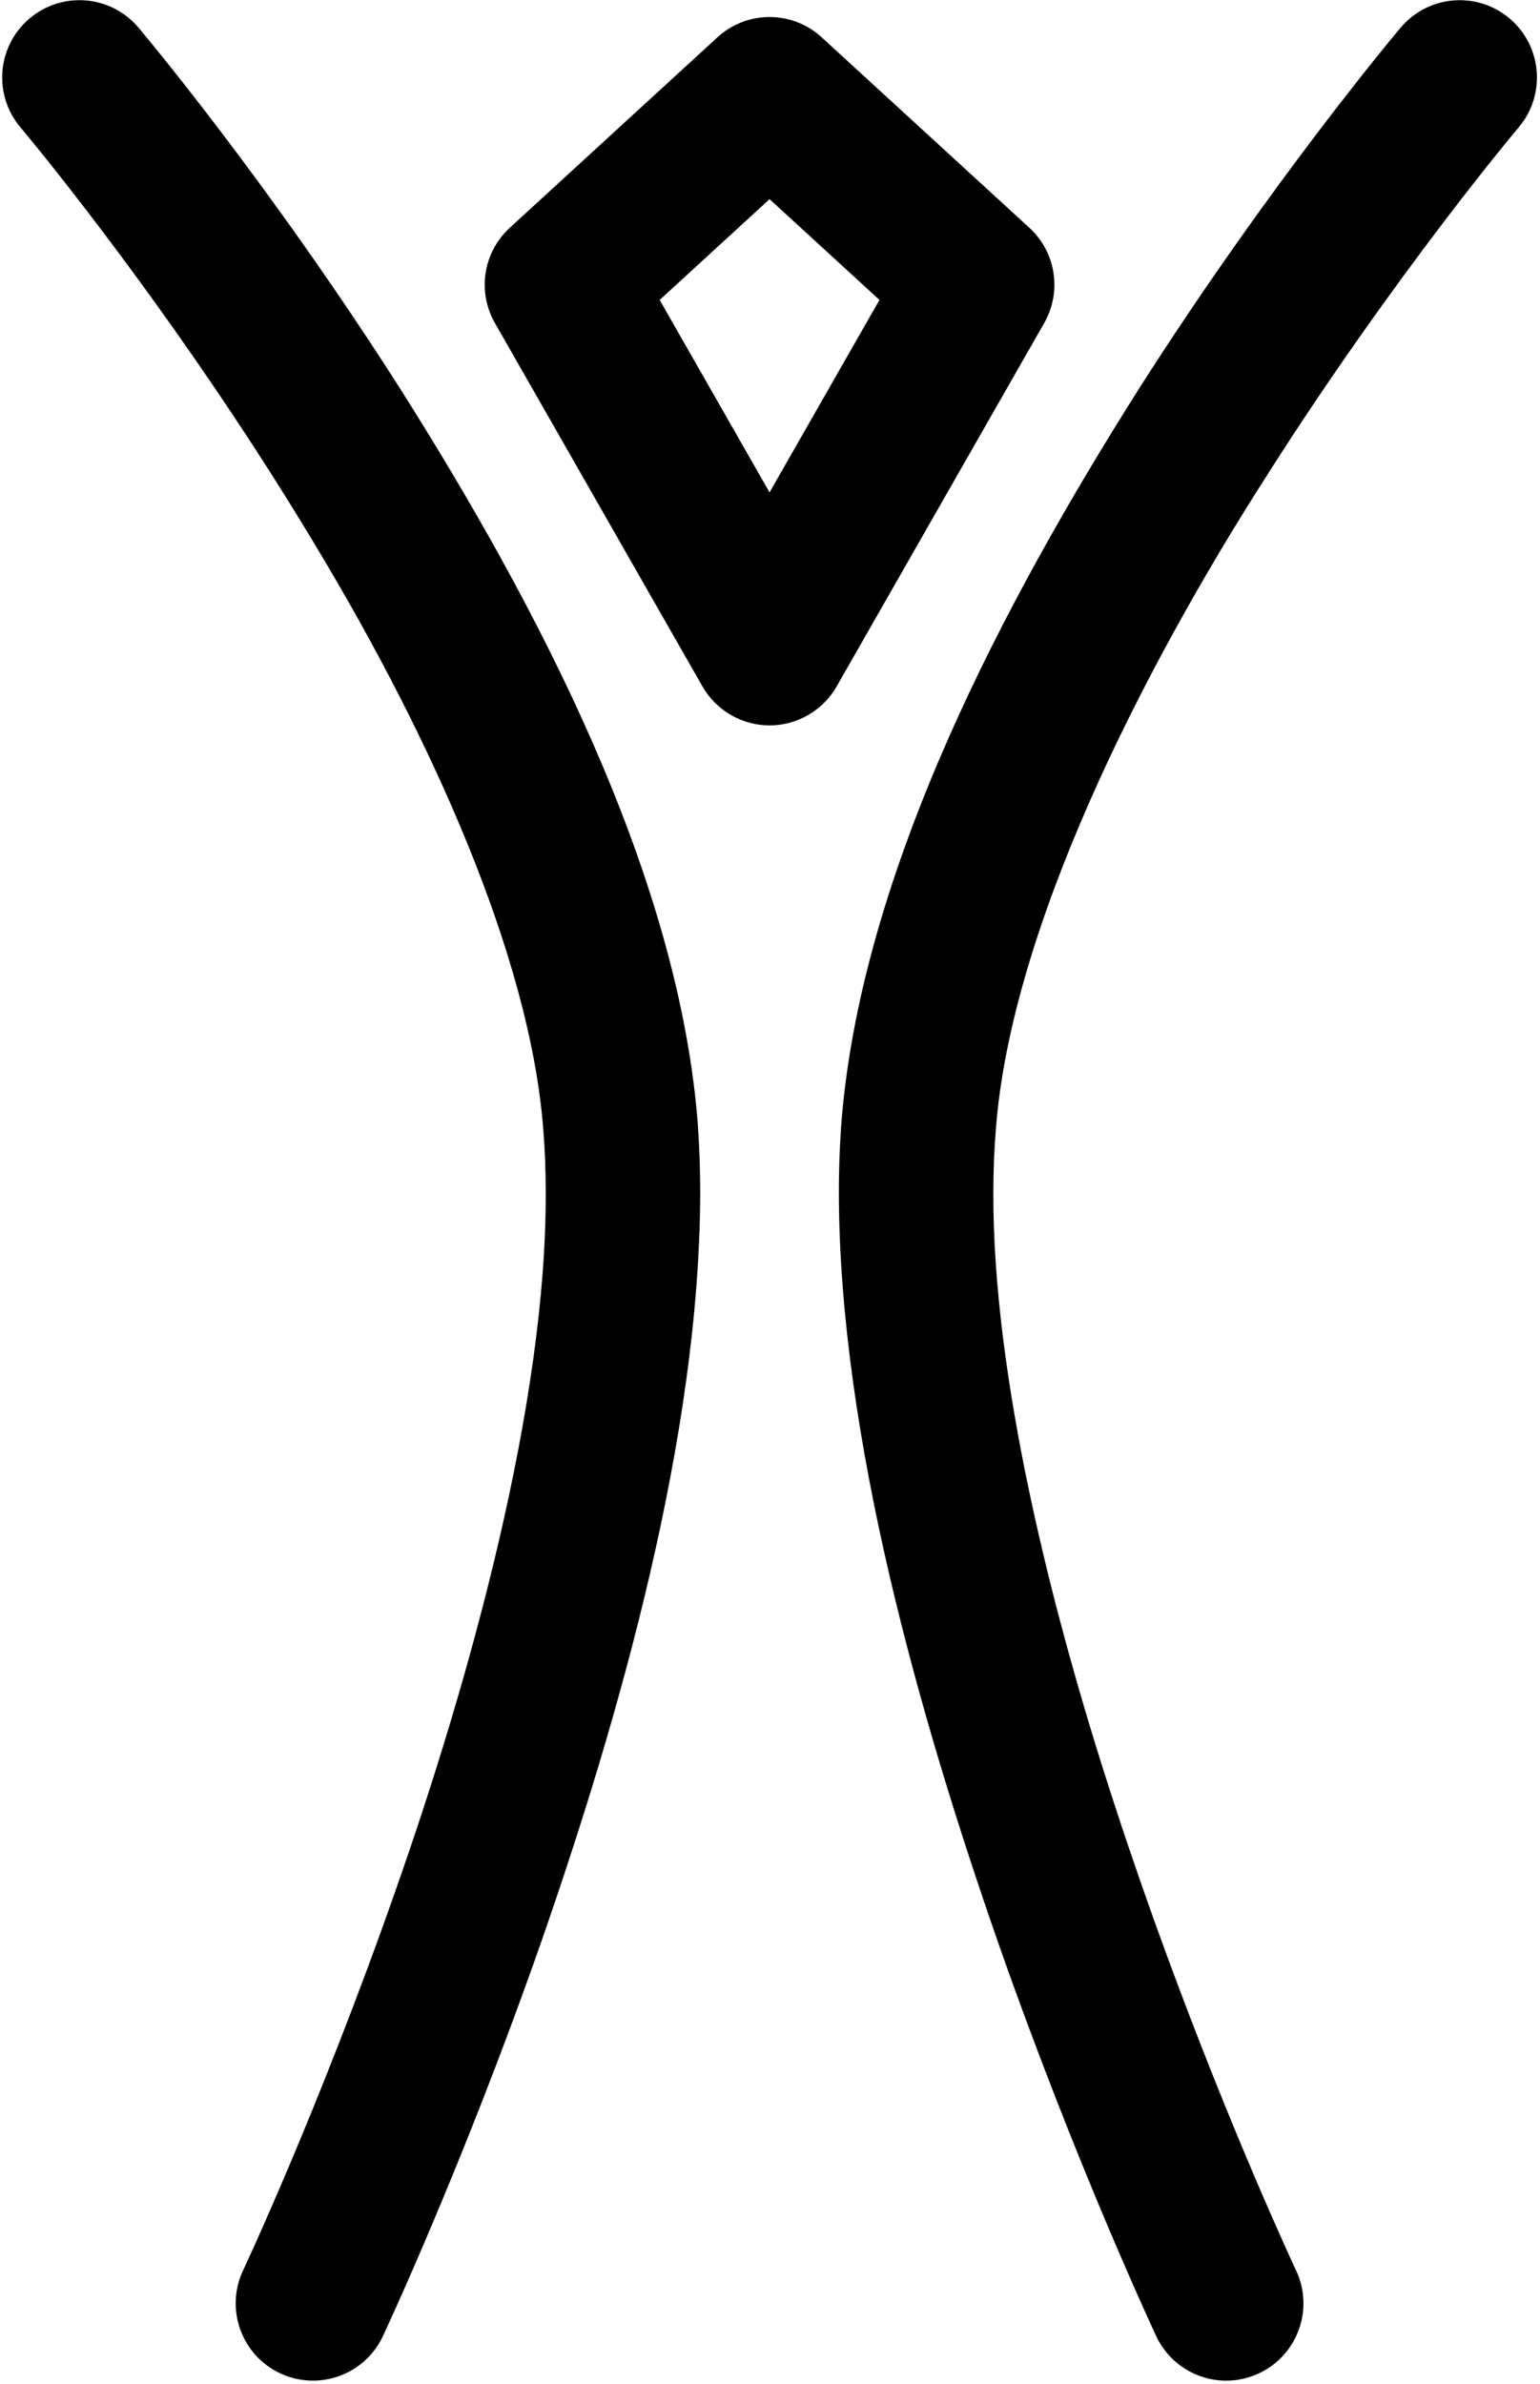
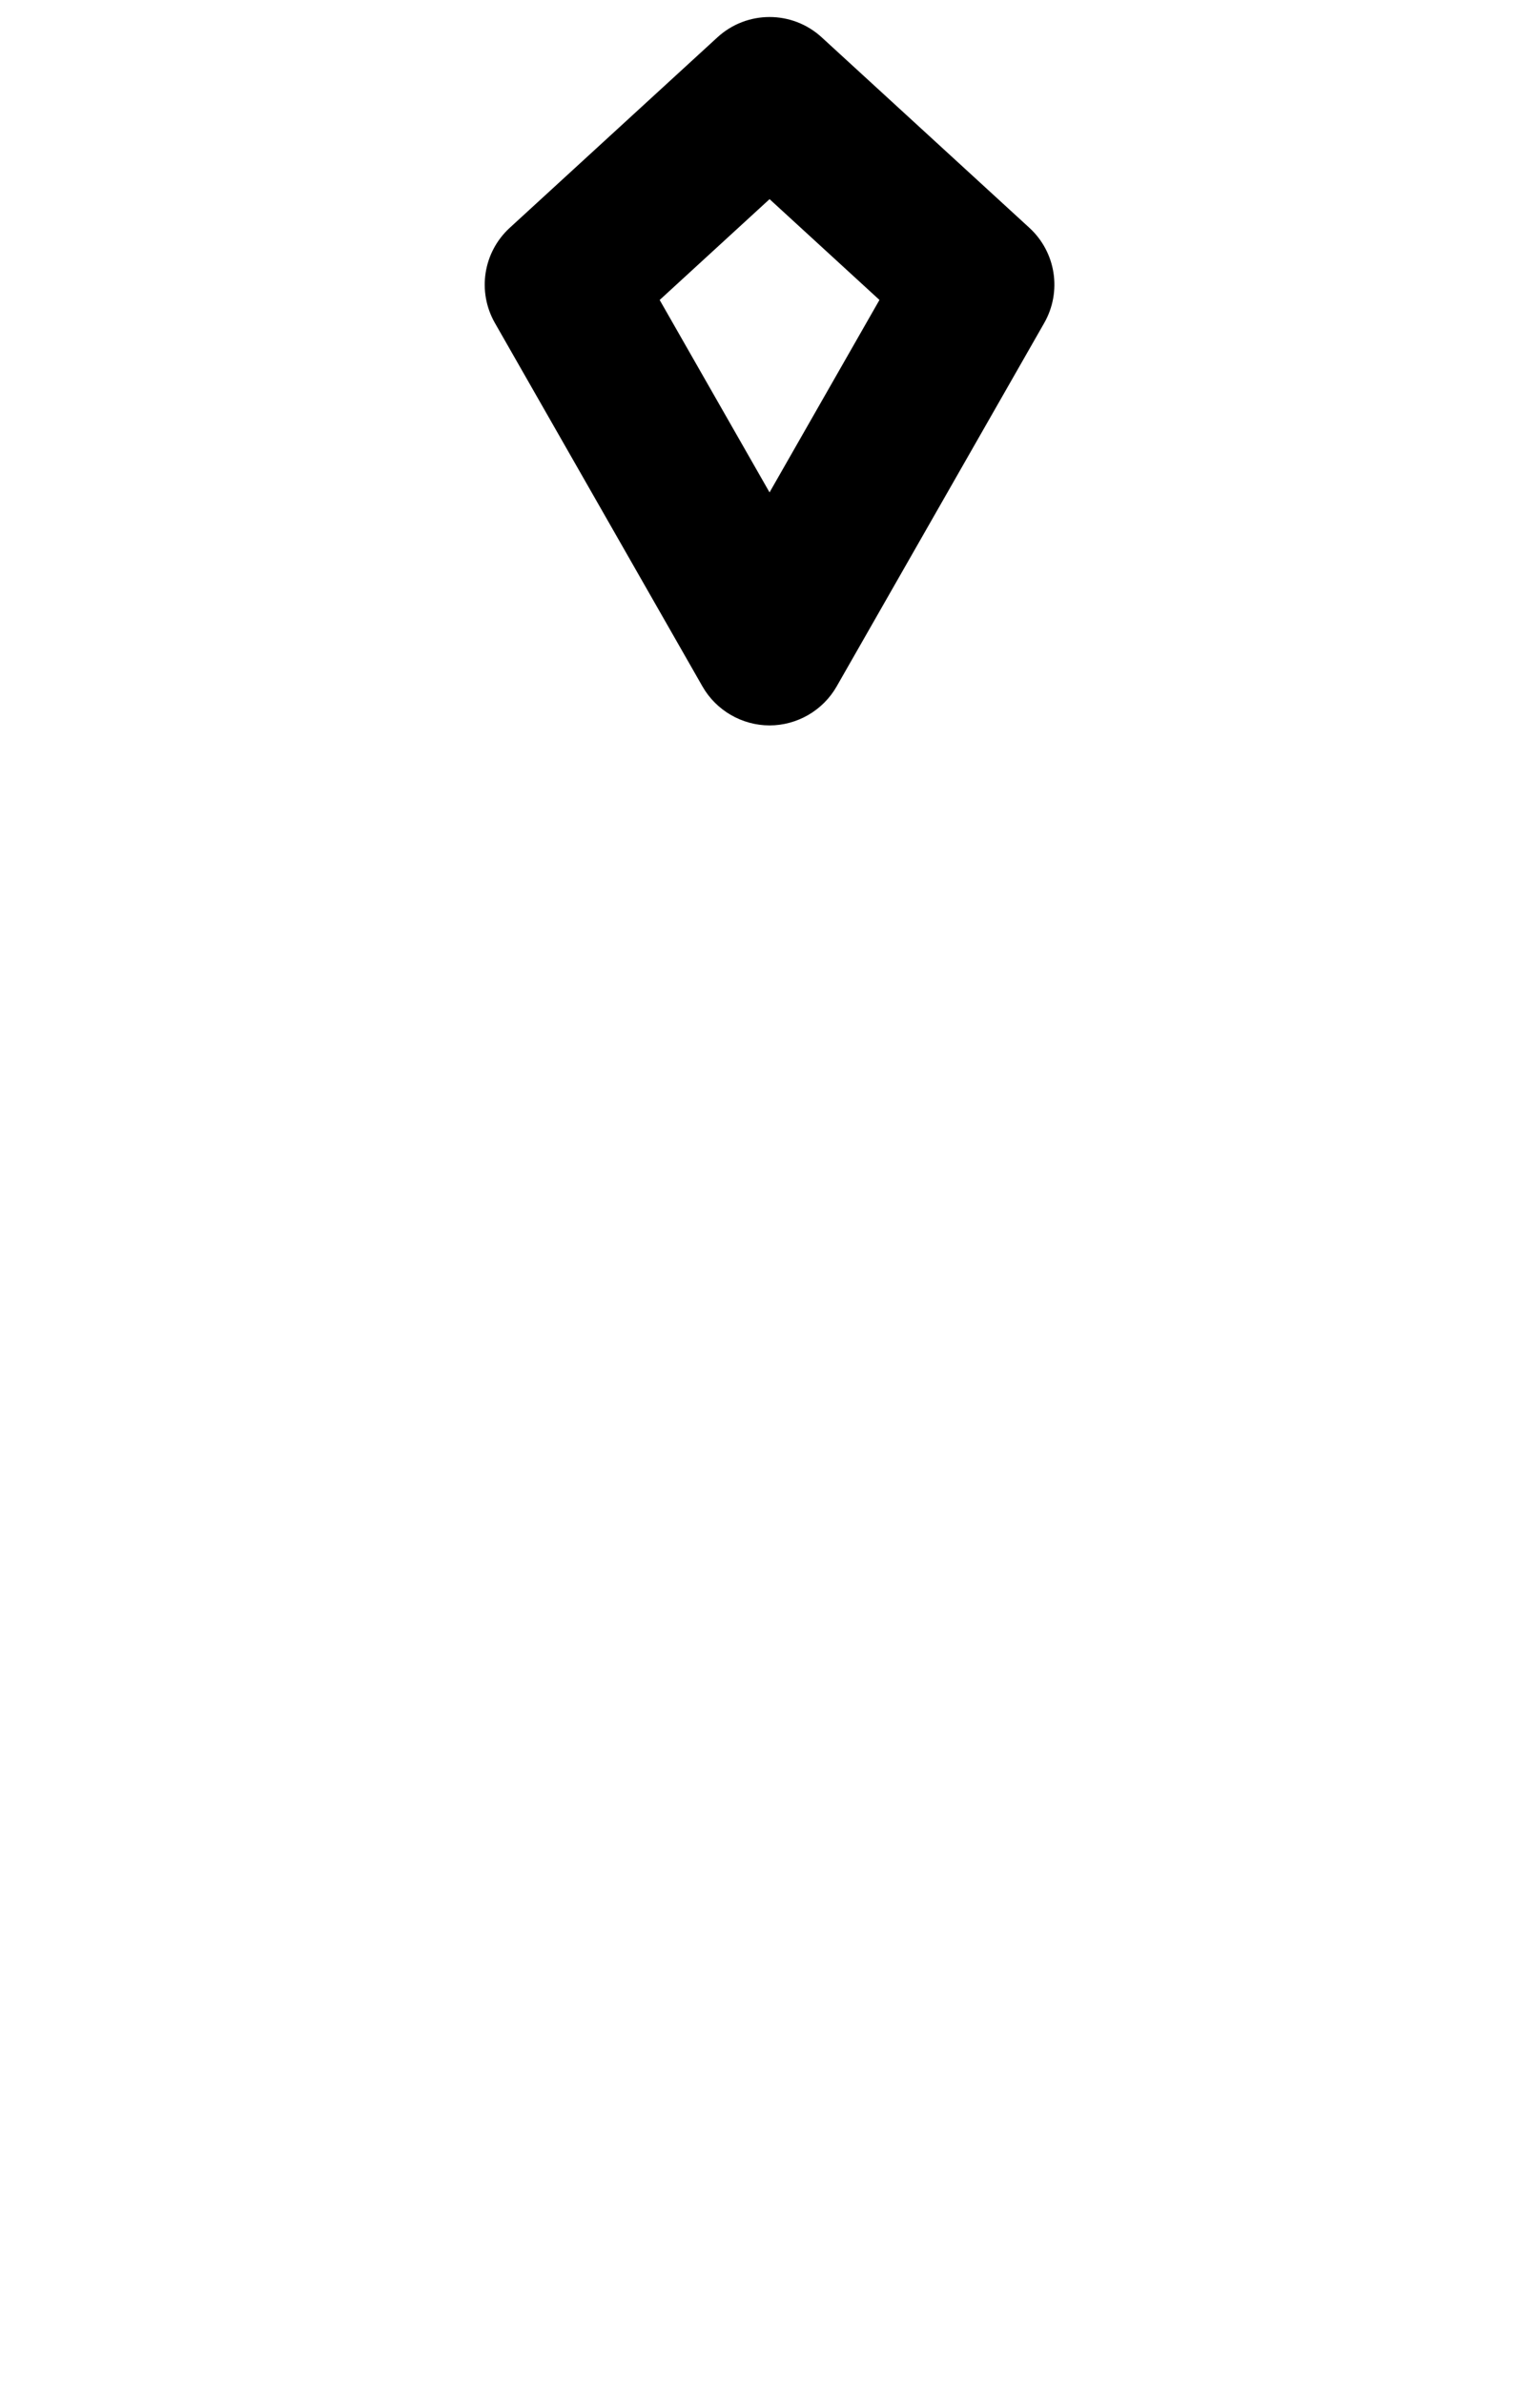
<svg xmlns="http://www.w3.org/2000/svg" version="1.1" x="0px" y="0px" width="457px" height="707px" viewBox="-0.648 -0.055 457 707" enable-background="new -0.648 -0.055 457 707" xml:space="preserve">
  <defs>
</defs>
-   <path d="M82.46,703.835c-11.455-5.389-16.368-19.048-10.979-30.502l0,0c0-0.011,1.329-2.82,3.786-8.281l0,0  c2.445-5.473,5.981-13.485,10.218-23.513l0,0c8.475-20.083,19.808-48.279,31.109-80.505l0,0  c22.667-64.311,44.863-145.374,44.706-207.181l0,0c0-6.6-0.235-12.96-0.736-19.037l0,0c-3.998-51.687-33.68-116.585-66.664-171.523  l0,0C61.048,108.202,25.479,62.461,11.535,45.17l0,0c-3.99-4.95-6.102-7.442-6.113-7.454l0,0  c-8.178-9.661-6.967-24.128,2.706-32.295l0,0c9.672-8.178,24.128-6.967,32.306,2.705l0,0c0.414,0.501,38.336,45.339,77.964,107.565  l0,0c39.486,62.473,81.403,141.388,87.849,215.373l0,0c0.604,7.465,0.89,15.075,0.89,22.789l0,0  c-0.154,71.918-23.963,155.472-47.283,222.351l0,0c-23.404,66.723-46.679,116.182-46.892,116.652l0,0  c-3.906,8.304-12.148,13.166-20.751,13.166l0,0C88.939,706.022,85.616,705.317,82.46,703.835L82.46,703.835z" />
-   <path d="M342.478,692.851c-0.201-0.47-23.49-49.919-46.892-116.652l0,0c-23.334-66.879-47.143-150.433-47.3-222.339l0,0  c0-7.75,0.297-15.357,0.906-22.799l0,0c6.452-73.988,48.375-152.887,87.857-215.362l0,0C376.689,53.472,414.6,8.634,415.014,8.122  l0,0l0.011,0.011c8.17-9.672,22.624-10.881,32.299-2.717l0,0c9.657,8.178,10.878,22.634,2.702,32.307l0,0  c0,0.011-2.126,2.504-6.11,7.453l0,0c-3.989,4.936-9.747,12.201-16.687,21.339l0,0c-13.888,18.278-32.577,44.066-51.508,73.798l0,0  c-38.017,59.257-76.341,135.358-80.84,194.51l0,0c-0.498,6.099-0.755,12.461-0.755,19.036l0,0  c-0.106,54.023,16.804,122.966,36.293,182.32l0,0c19.428,59.459,41.167,109.735,49.762,128.867l0,0  c2.445,5.473,3.771,8.281,3.788,8.293l0,0c5.389,11.454,0.471,25.102-10.989,30.502l0,0c-3.156,1.482-6.469,2.188-9.736,2.188l0,0  C354.637,706.028,346.383,701.154,342.478,692.851L342.478,692.851z" />
  <path d="M207.821,203.555L146.225,95.76c-5.324-9.322-3.494-21.02,4.415-28.266l0,0l61.597-56.466  c8.769-8.049,22.201-8.049,30.969,0l0,0l61.597,56.466c7.907,7.235,9.736,18.944,4.415,28.266l0,0L247.62,203.555  c-4.062,7.104-11.711,11.541-19.897,11.541l0,0C219.542,215.096,211.884,210.658,207.821,203.555L207.821,203.555z M195.111,88.914  l32.606,57.07l32.617-57.081l-32.611-29.895L195.111,88.914L195.111,88.914z" />
</svg>